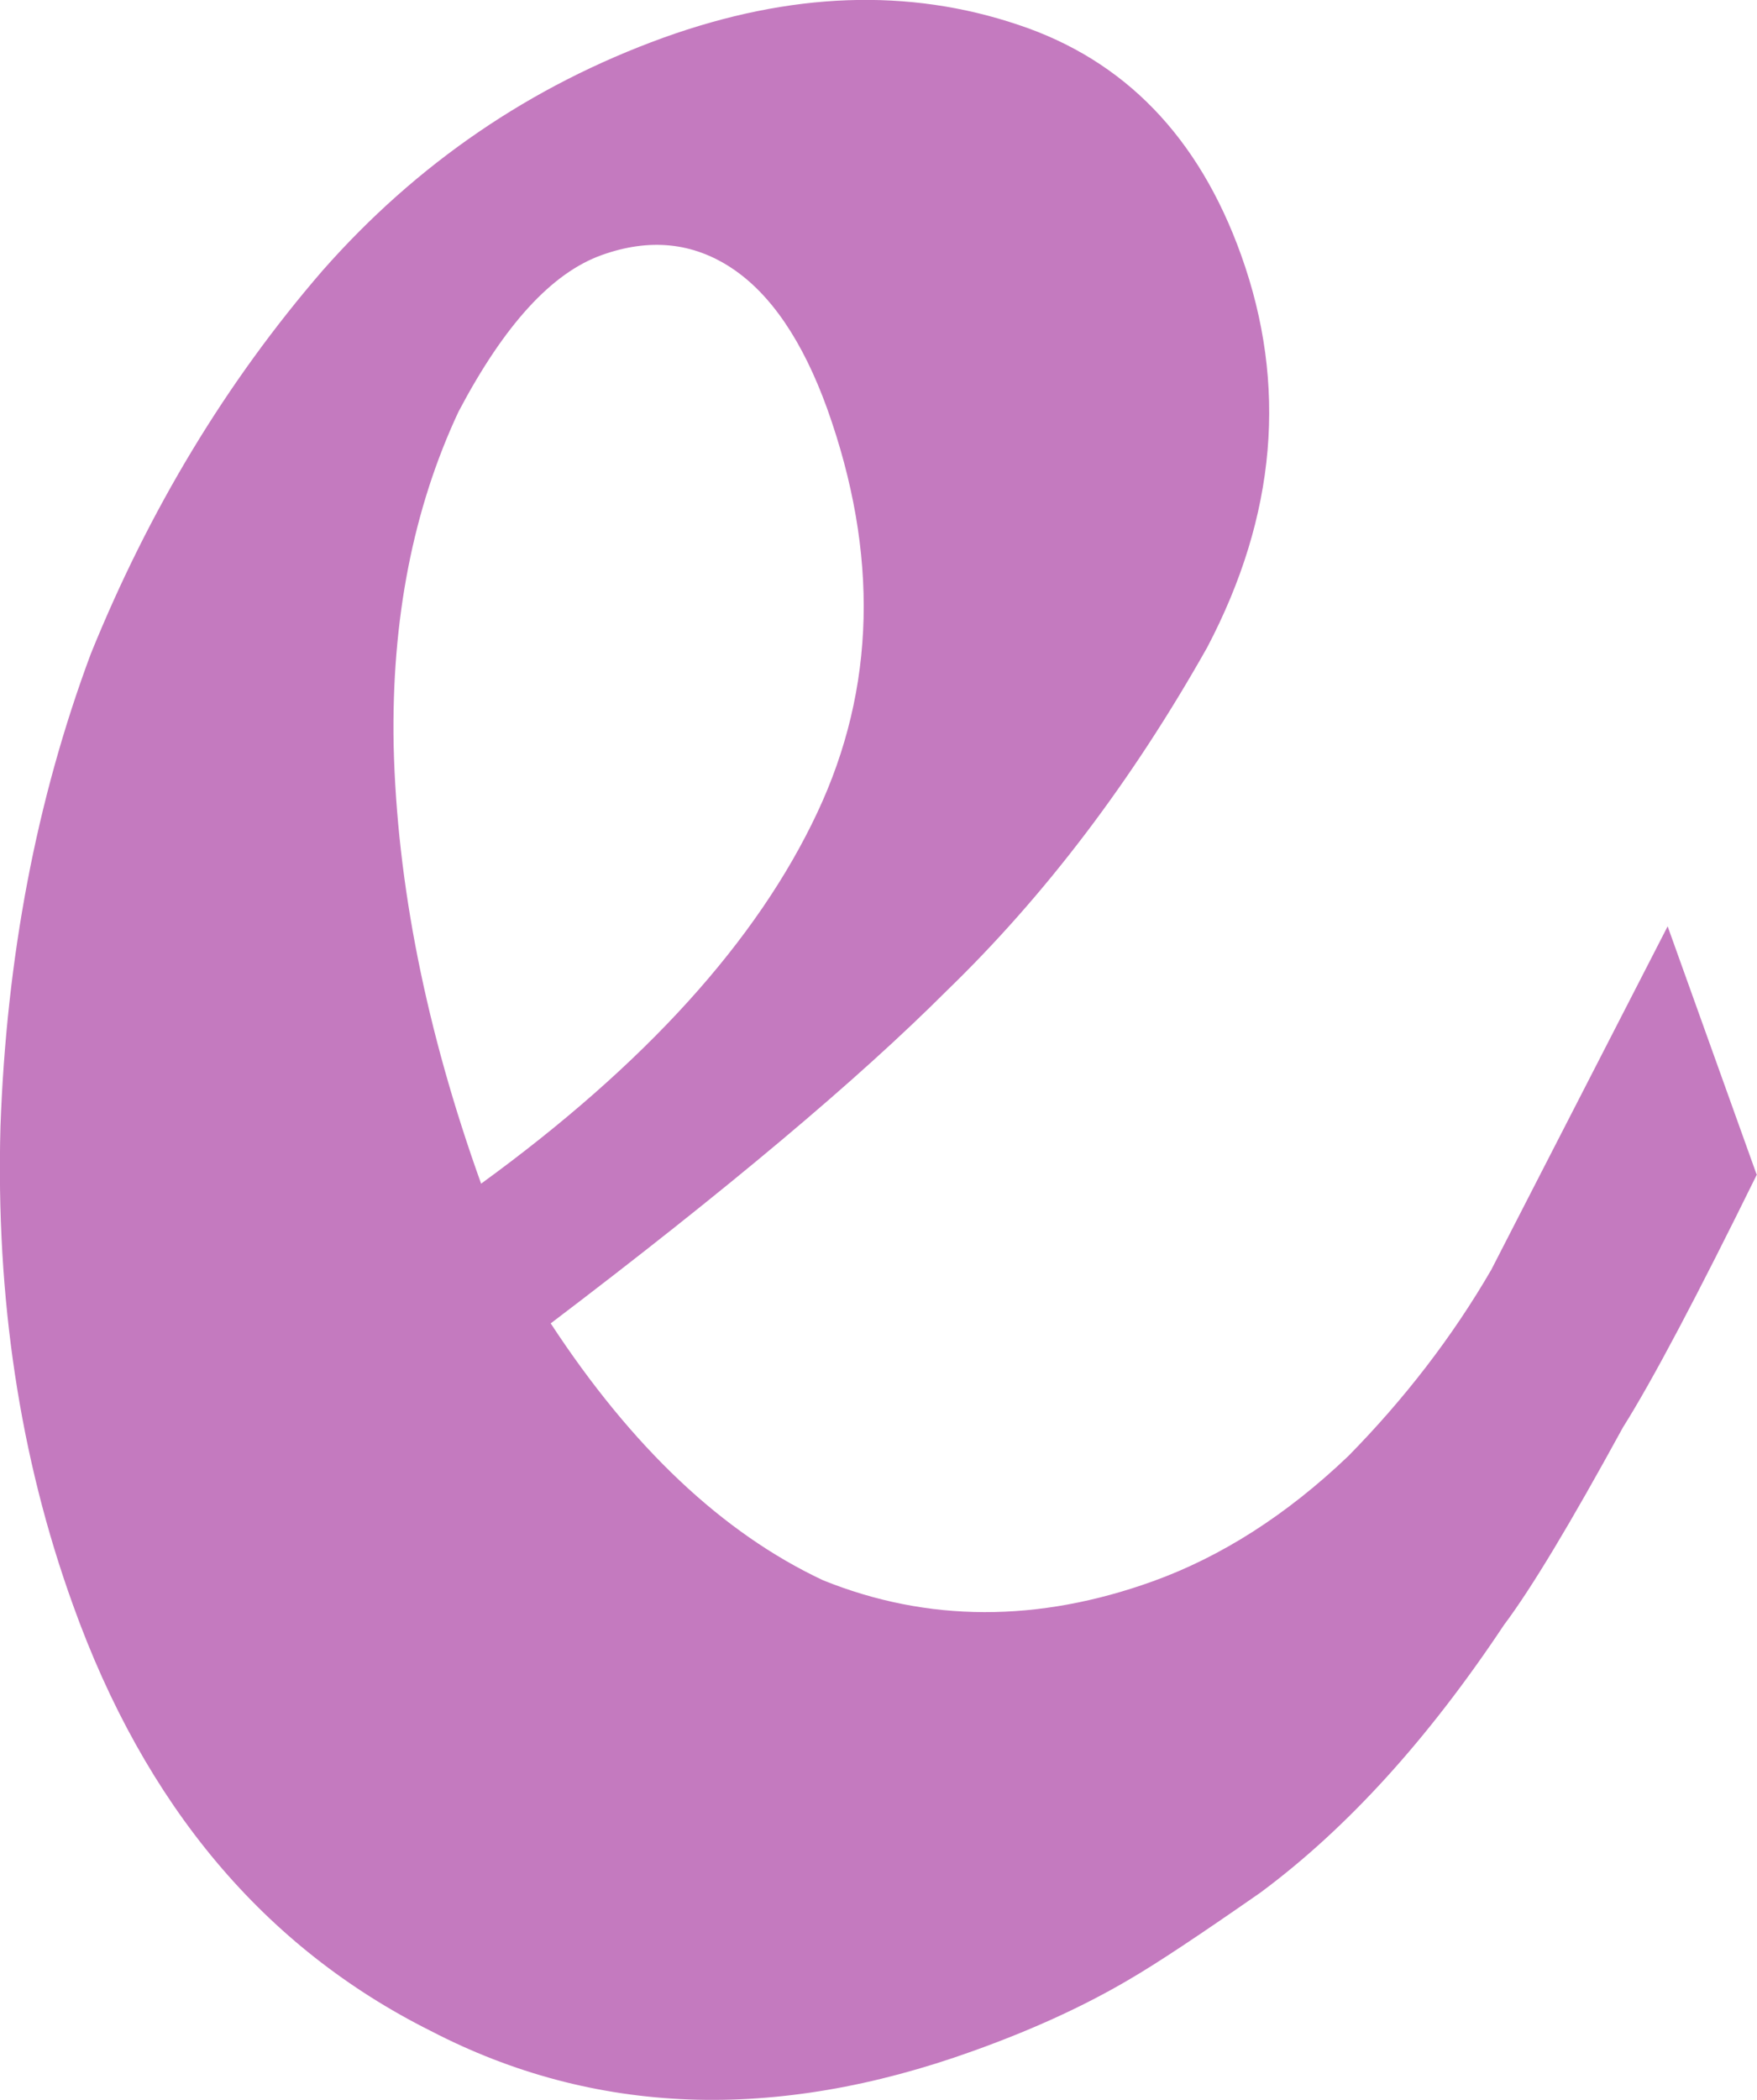
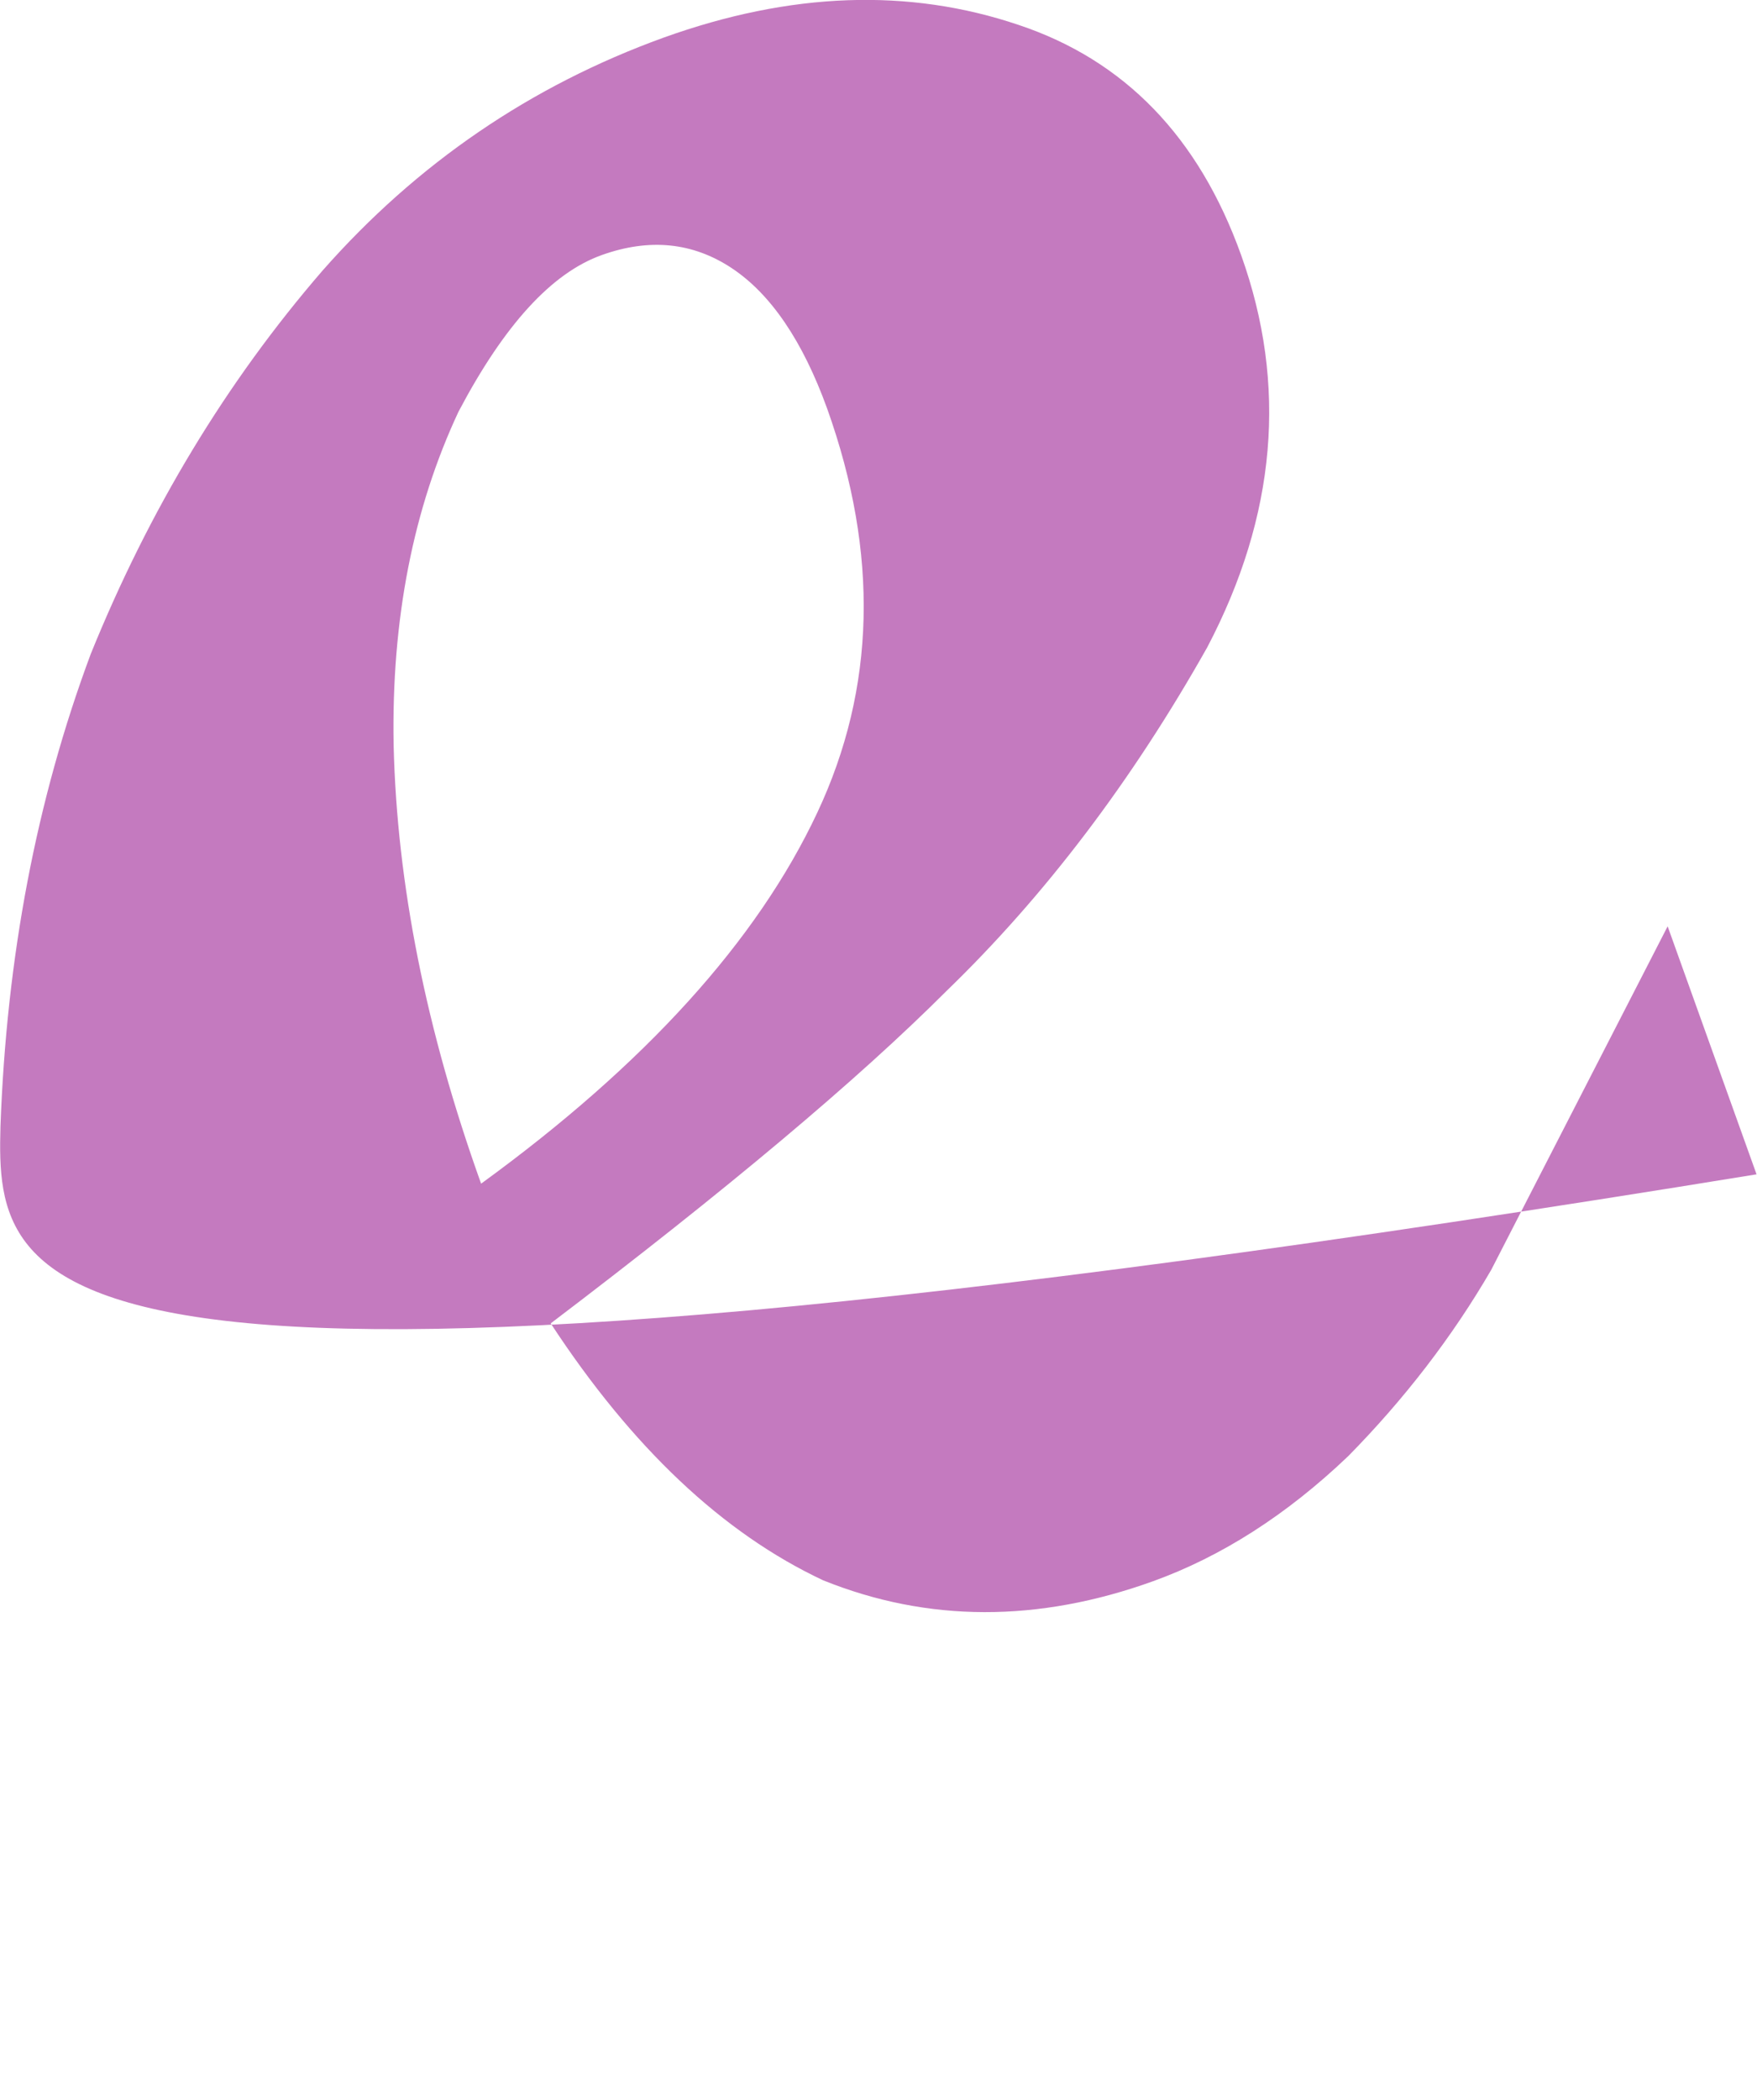
<svg xmlns="http://www.w3.org/2000/svg" id="_レイヤー_2" data-name="レイヤー 2" viewBox="0 0 37.36 44.64">
  <defs>
    <style>
      .cls-1 {
        fill: #c47abf;
      }
    </style>
  </defs>
  <g id="_文字" data-name="文字">
-     <path class="cls-1" d="M37.36,24.96c-1.27,2.58-2.22,4.38-2.85,5.38-1.11,2.03-1.95,3.43-2.53,4.2-1.61,2.42-3.33,4.32-5.18,5.69-1.25.87-2.19,1.5-2.83,1.87-.94.55-2.03,1.05-3.29,1.5-4.2,1.51-8.05,1.37-11.52-.43-3.54-1.77-6.08-4.79-7.61-9.06C.42,30.98-.09,27.59.01,23.94c.13-3.59.76-6.93,1.92-10.04,1.24-3.06,2.88-5.78,4.93-8.15,2.01-2.28,4.43-3.93,7.25-4.95,2.7-.97,5.21-1.06,7.55-.27,2.25.75,3.83,2.38,4.73,4.89.99,2.76.75,5.54-.72,8.34-1.6,2.84-3.45,5.28-5.55,7.31-1.88,1.88-4.68,4.23-8.41,7.06,1.73,2.64,3.66,4.46,5.79,5.46,2.23.9,4.58.9,7.02.02,1.44-.52,2.83-1.4,4.15-2.66,1.19-1.21,2.21-2.53,3.04-3.96l3.75-7.3,1.89,5.27ZM17.38,17.27c1.24-2.64,1.31-5.5.21-8.58-.52-1.44-1.2-2.44-2.03-2.99-.83-.55-1.75-.64-2.76-.28-1.07.38-2.08,1.49-3.05,3.33-.96,2.05-1.43,4.41-1.38,7.09.07,2.95.69,6.06,1.86,9.32,3.48-2.53,5.87-5.16,7.15-7.89Z" />
+     <path class="cls-1" d="M37.36,24.96C.42,30.98-.09,27.59.01,23.94c.13-3.59.76-6.93,1.92-10.04,1.24-3.06,2.88-5.78,4.93-8.15,2.01-2.28,4.43-3.93,7.25-4.95,2.7-.97,5.21-1.06,7.55-.27,2.25.75,3.83,2.38,4.73,4.89.99,2.76.75,5.54-.72,8.34-1.6,2.84-3.45,5.28-5.55,7.31-1.88,1.88-4.68,4.23-8.41,7.06,1.73,2.64,3.66,4.46,5.79,5.46,2.23.9,4.58.9,7.02.02,1.44-.52,2.83-1.4,4.15-2.66,1.19-1.21,2.21-2.53,3.04-3.96l3.75-7.3,1.89,5.27ZM17.38,17.27c1.24-2.64,1.31-5.5.21-8.58-.52-1.44-1.2-2.44-2.03-2.99-.83-.55-1.75-.64-2.76-.28-1.07.38-2.08,1.49-3.05,3.33-.96,2.05-1.43,4.41-1.38,7.09.07,2.95.69,6.06,1.86,9.32,3.48-2.53,5.87-5.16,7.15-7.89Z" />
  </g>
</svg>